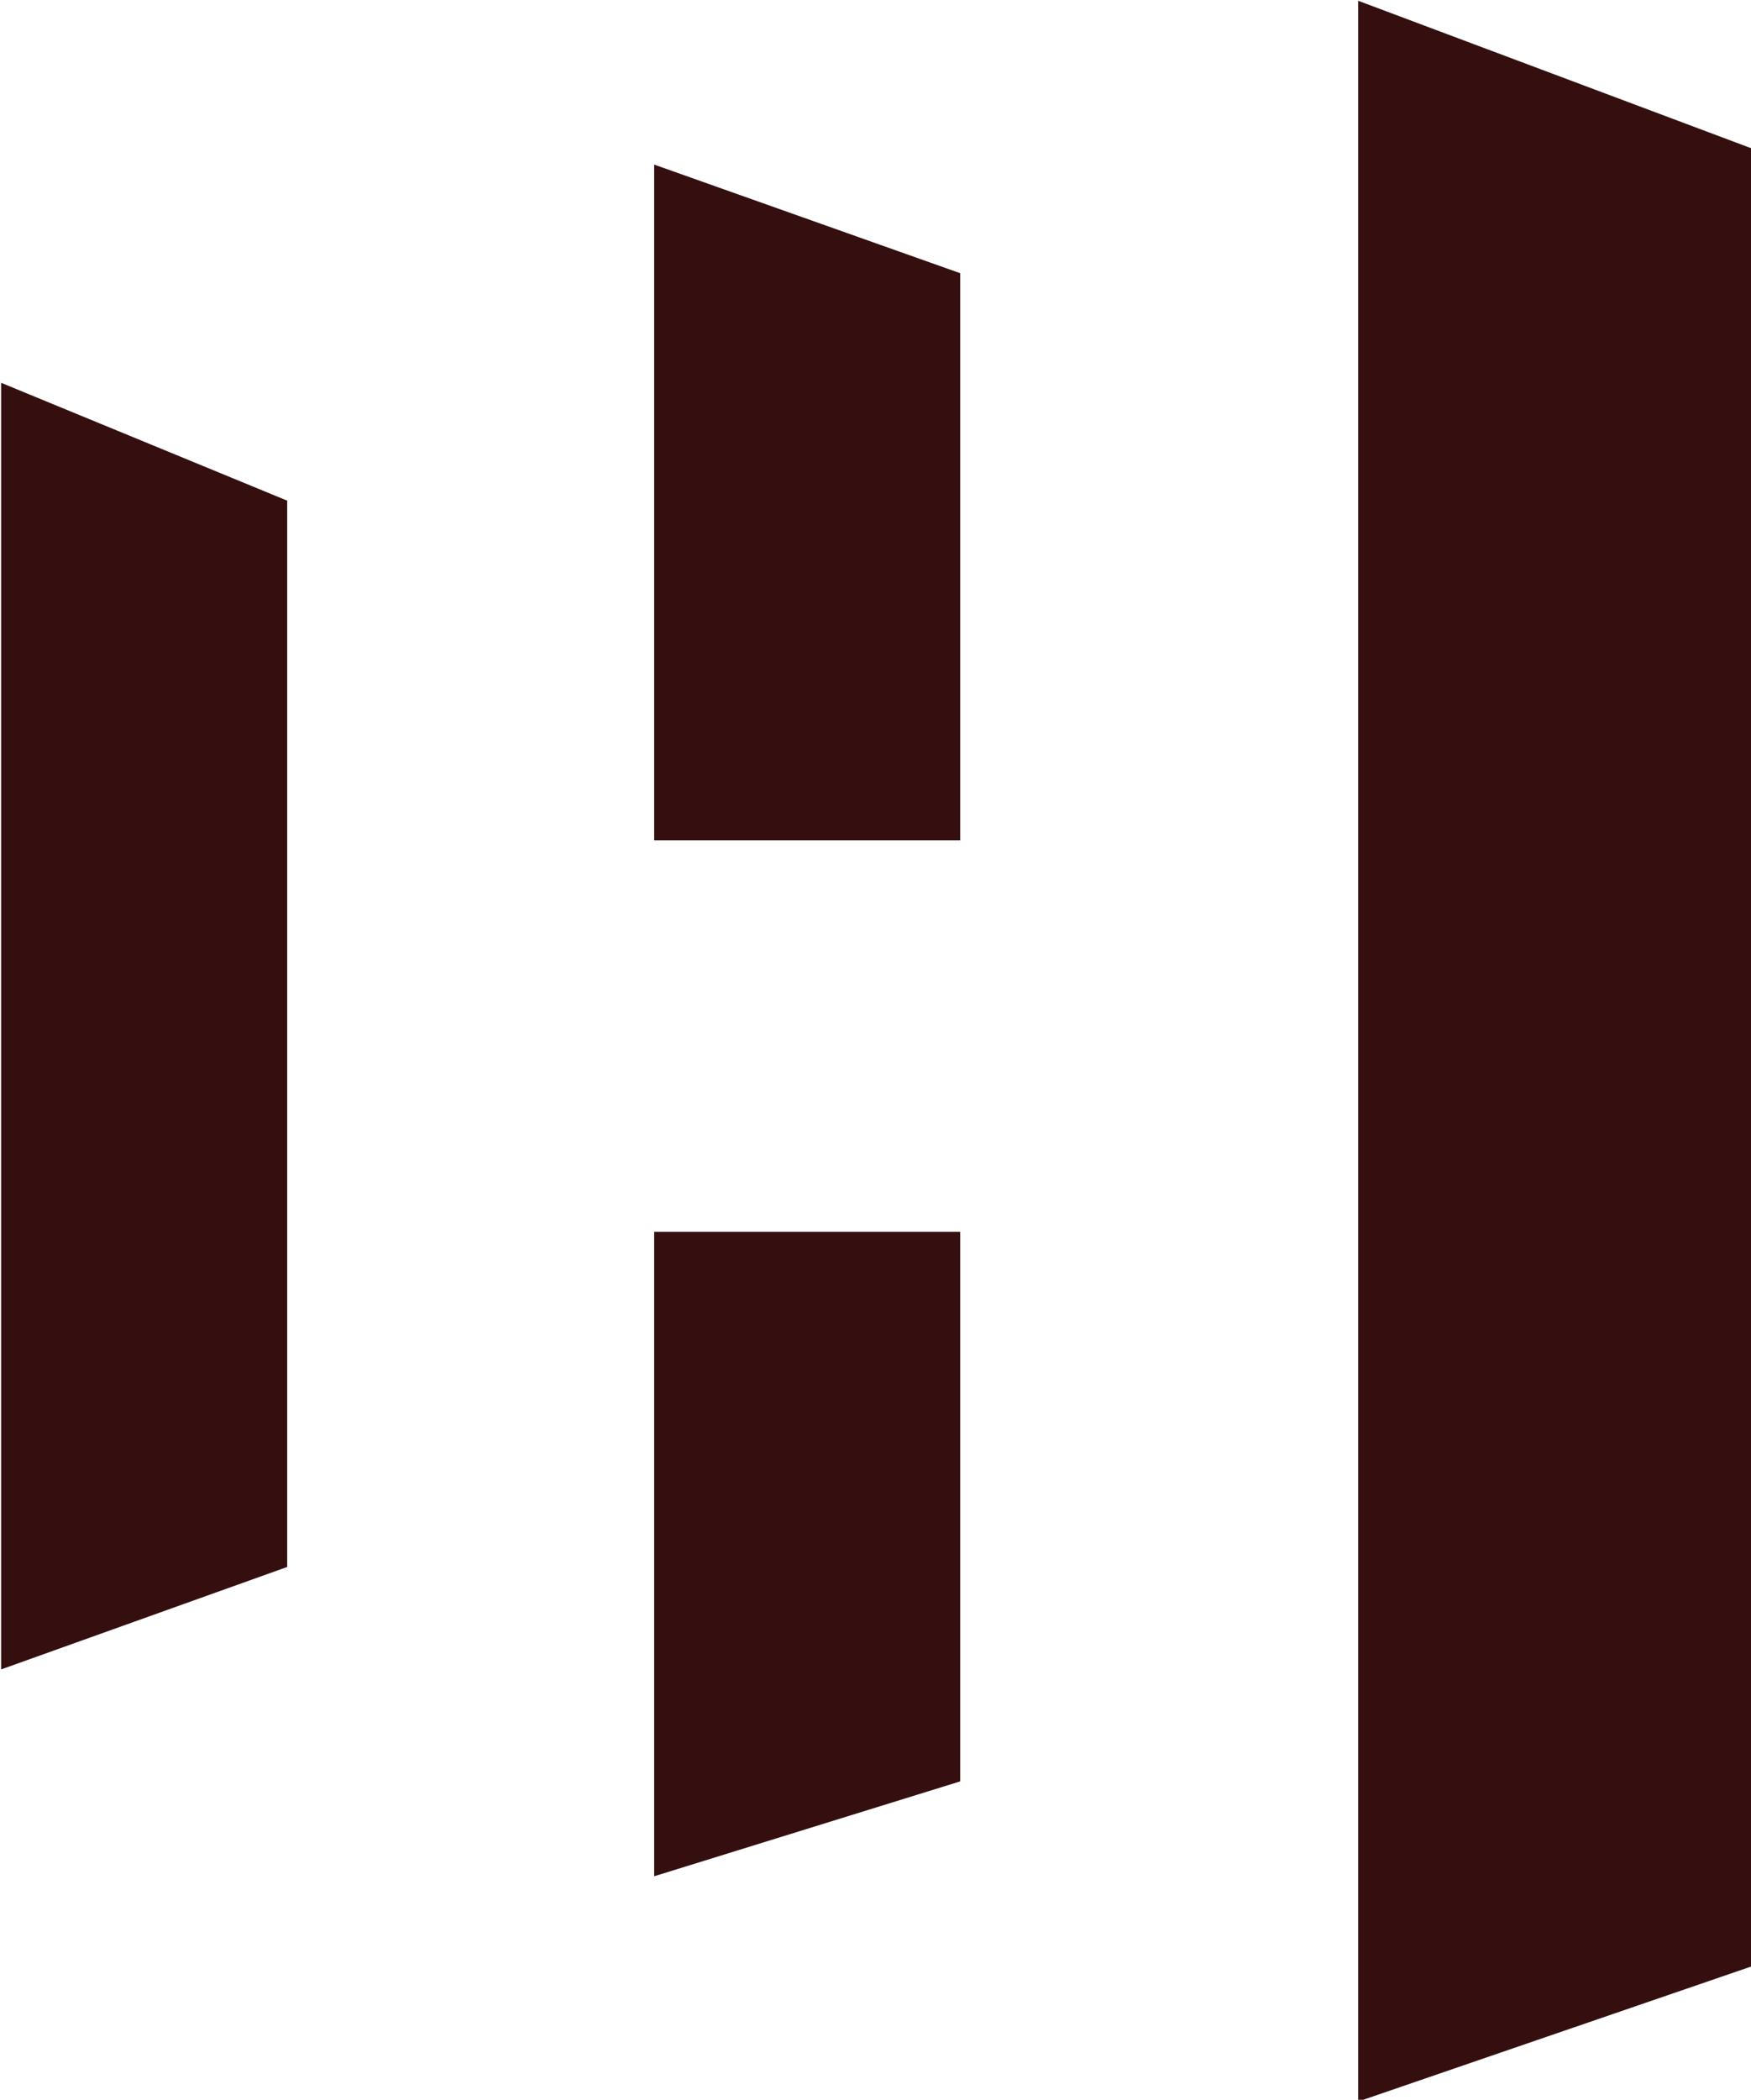
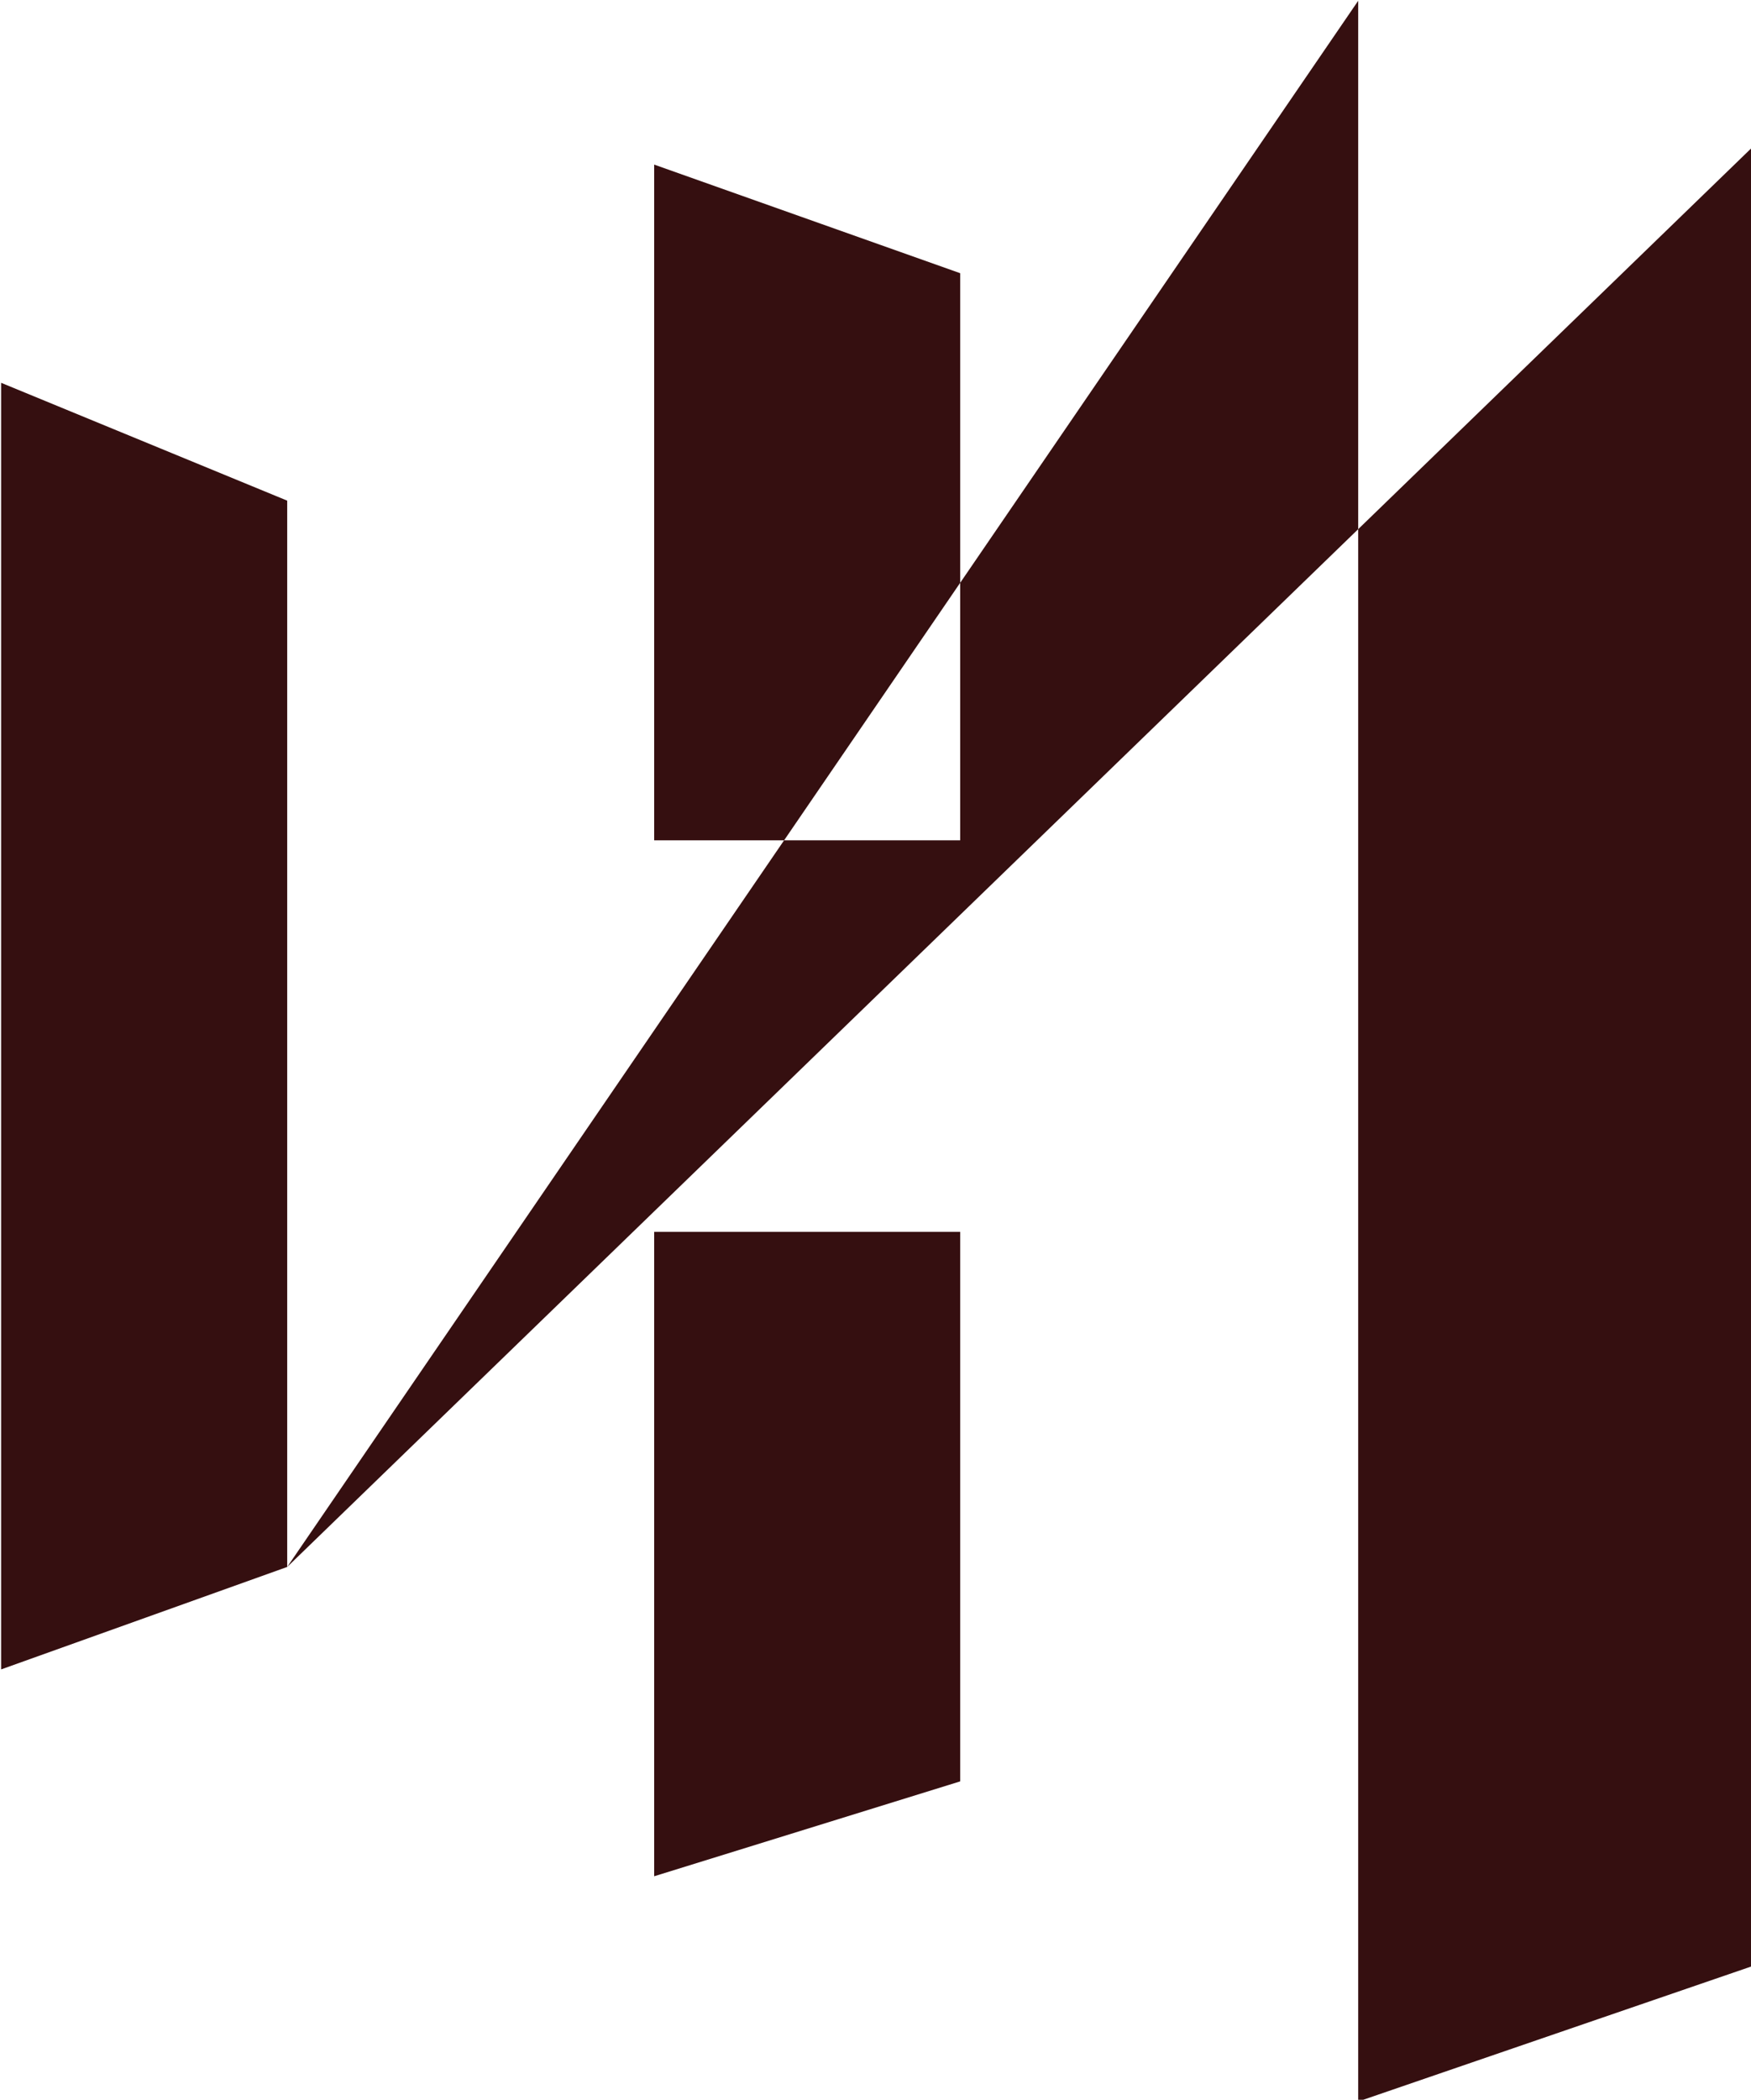
<svg xmlns="http://www.w3.org/2000/svg" width="100%" height="100%" viewBox="0 0 302 362" xml:space="preserve" style="fill-rule:evenodd;clip-rule:evenodd;stroke-linejoin:round;stroke-miterlimit:2;">
  <g transform="matrix(1,0,0,1,-439.756,-2108.98)">
    <g transform="matrix(0.501,0,0,0.559,16.161,1886.25)">
-       <path d="M944.372,881.7L944.372,552.847L845.883,516.502L845.883,913.3L944.372,881.7ZM1448.39,444.173L1313.07,398.682L1313.07,1046.56L1448.39,1004.92L1448.39,444.173ZM1176.05,778.368L1070.7,778.368L1070.7,977.096L1176.05,947.834L1176.05,778.368ZM1070.7,449.205L1070.7,657.609L1176.05,657.609L1176.05,482.701L1070.7,449.205Z" style="fill:rgb(53,15,16);" />
+       <path d="M944.372,881.7L944.372,552.847L845.883,516.502L845.883,913.3L944.372,881.7ZL1313.07,398.682L1313.07,1046.56L1448.39,1004.92L1448.39,444.173ZM1176.05,778.368L1070.7,778.368L1070.7,977.096L1176.05,947.834L1176.05,778.368ZM1070.7,449.205L1070.7,657.609L1176.05,657.609L1176.05,482.701L1070.7,449.205Z" style="fill:rgb(53,15,16);" />
    </g>
  </g>
</svg>